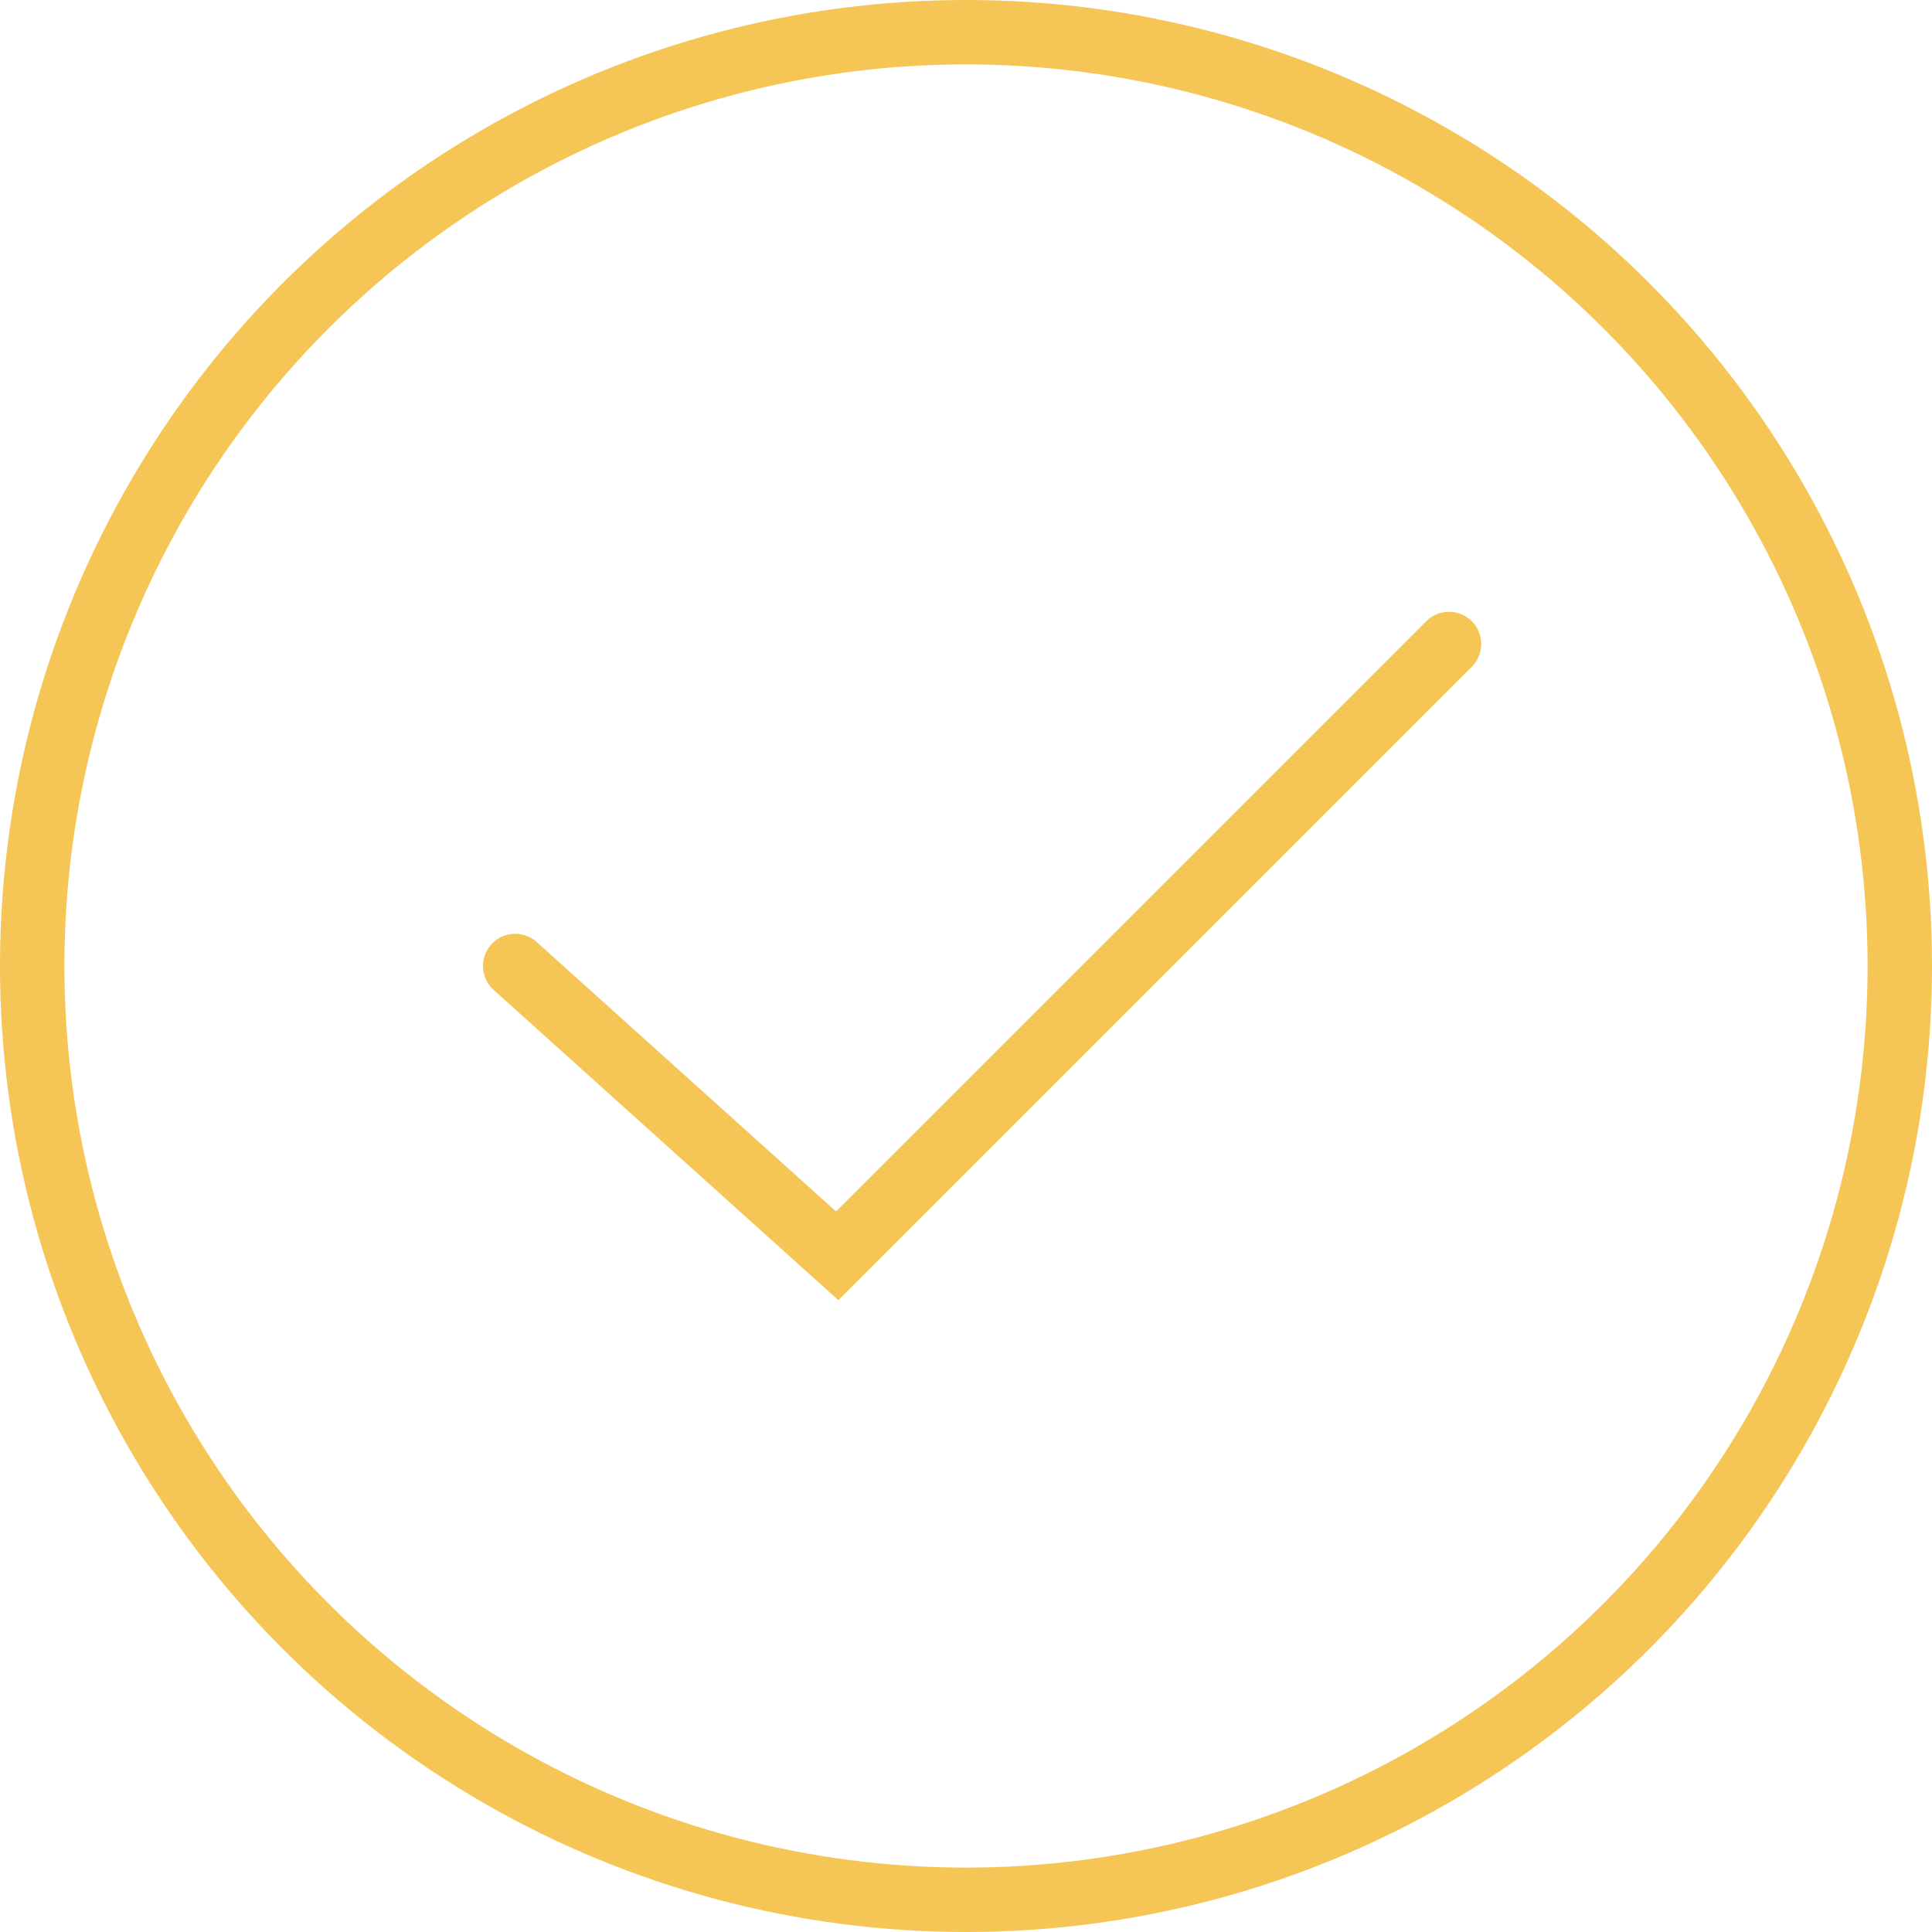
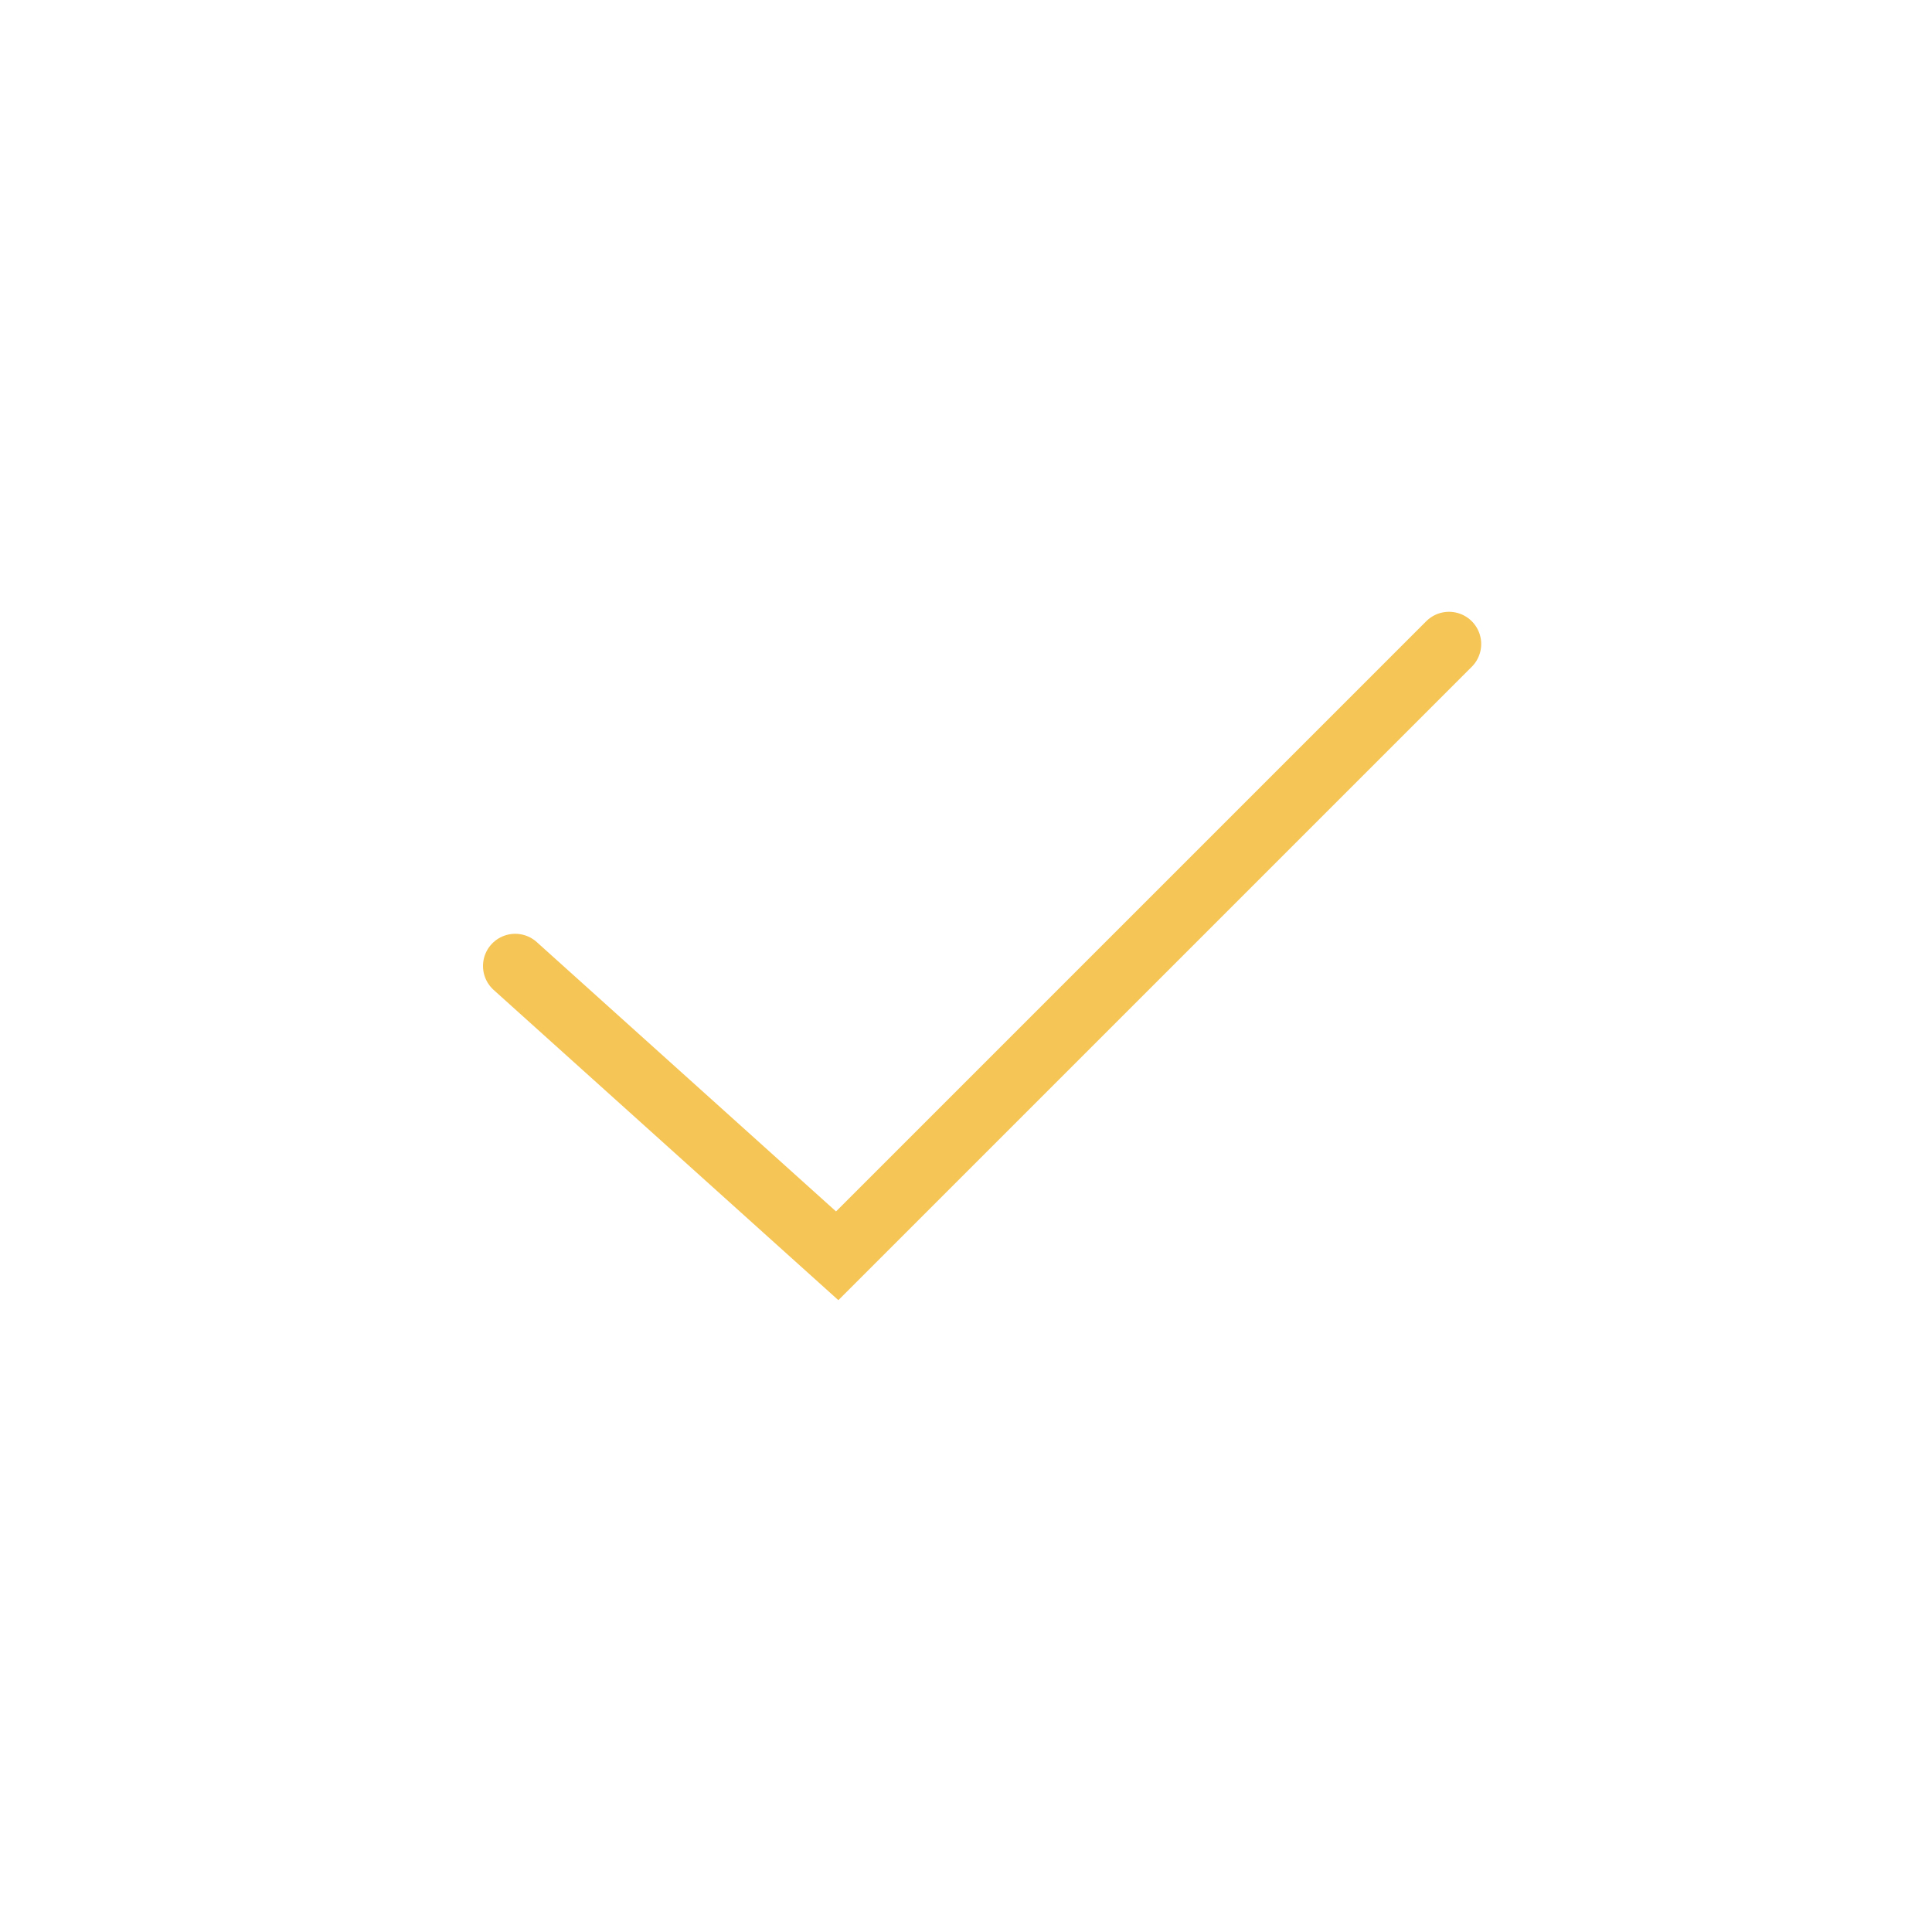
<svg xmlns="http://www.w3.org/2000/svg" width="30" height="30" viewBox="0 0 30 30" fill="none">
-   <circle cx="15" cy="15" r="14.5" stroke="#F5C555" />
  <path d="M8 15L13 19.5L22.5 10" stroke="#F5C555" stroke-linecap="round" />
</svg>